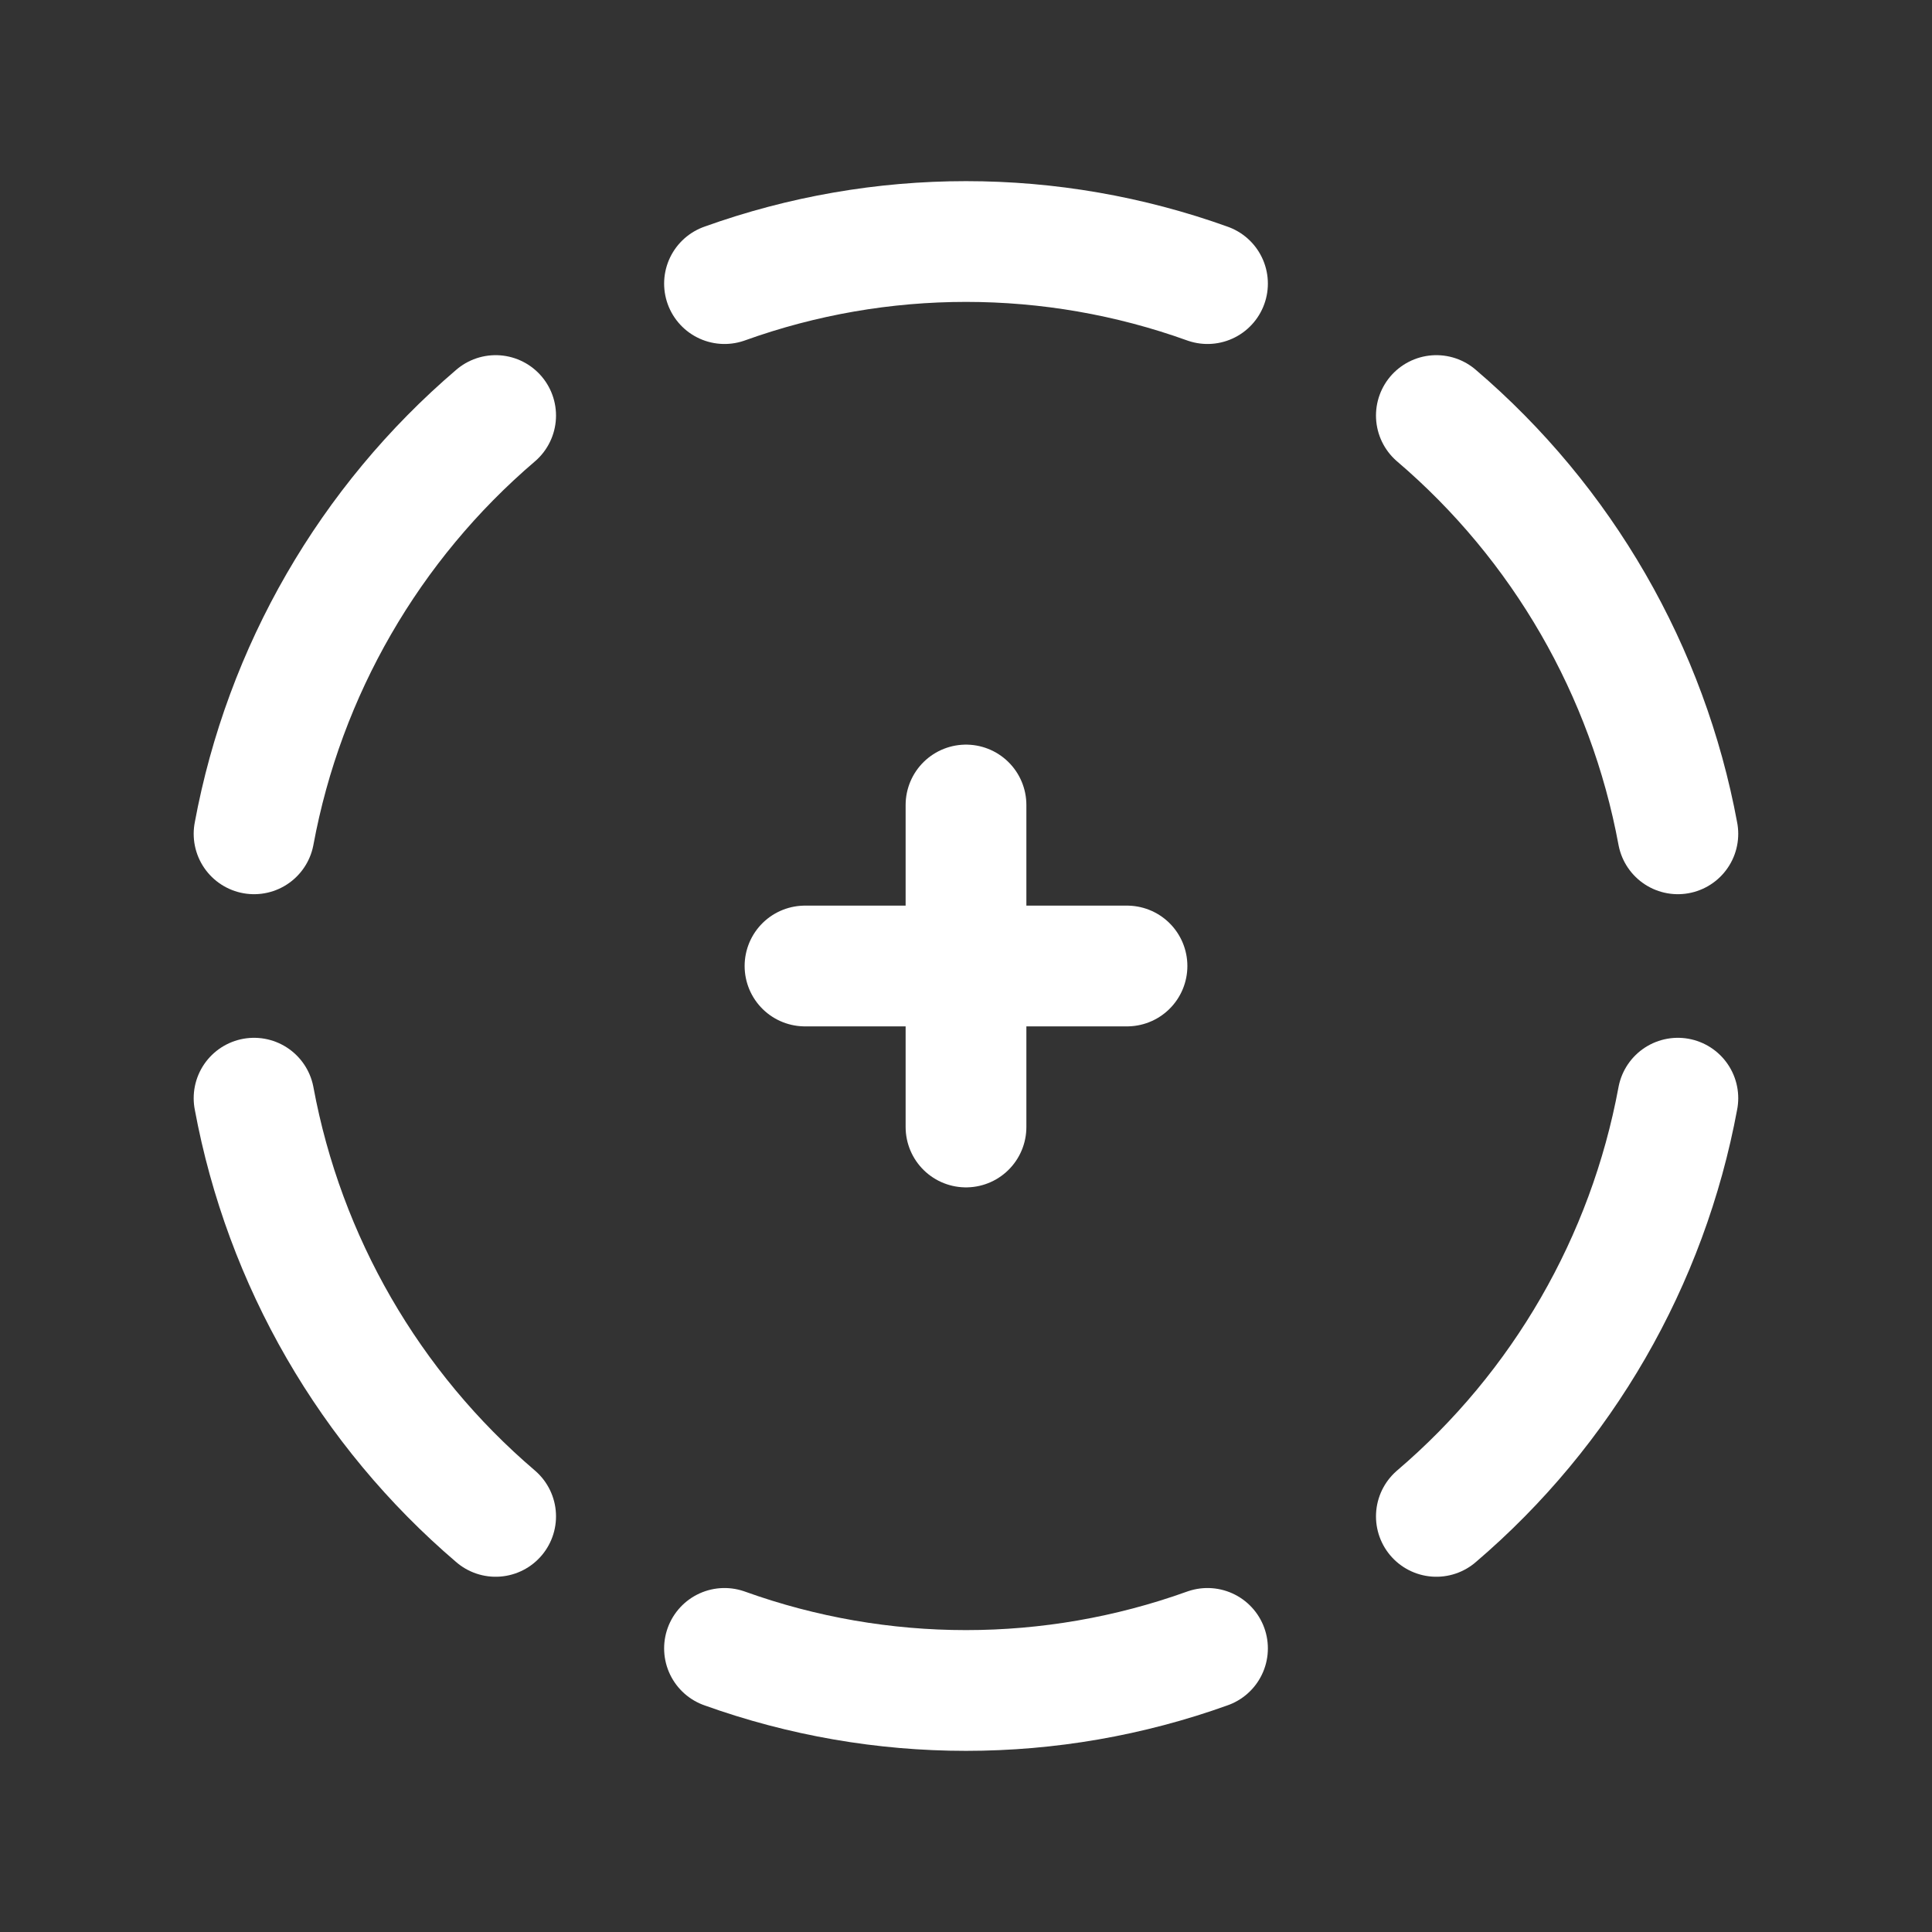
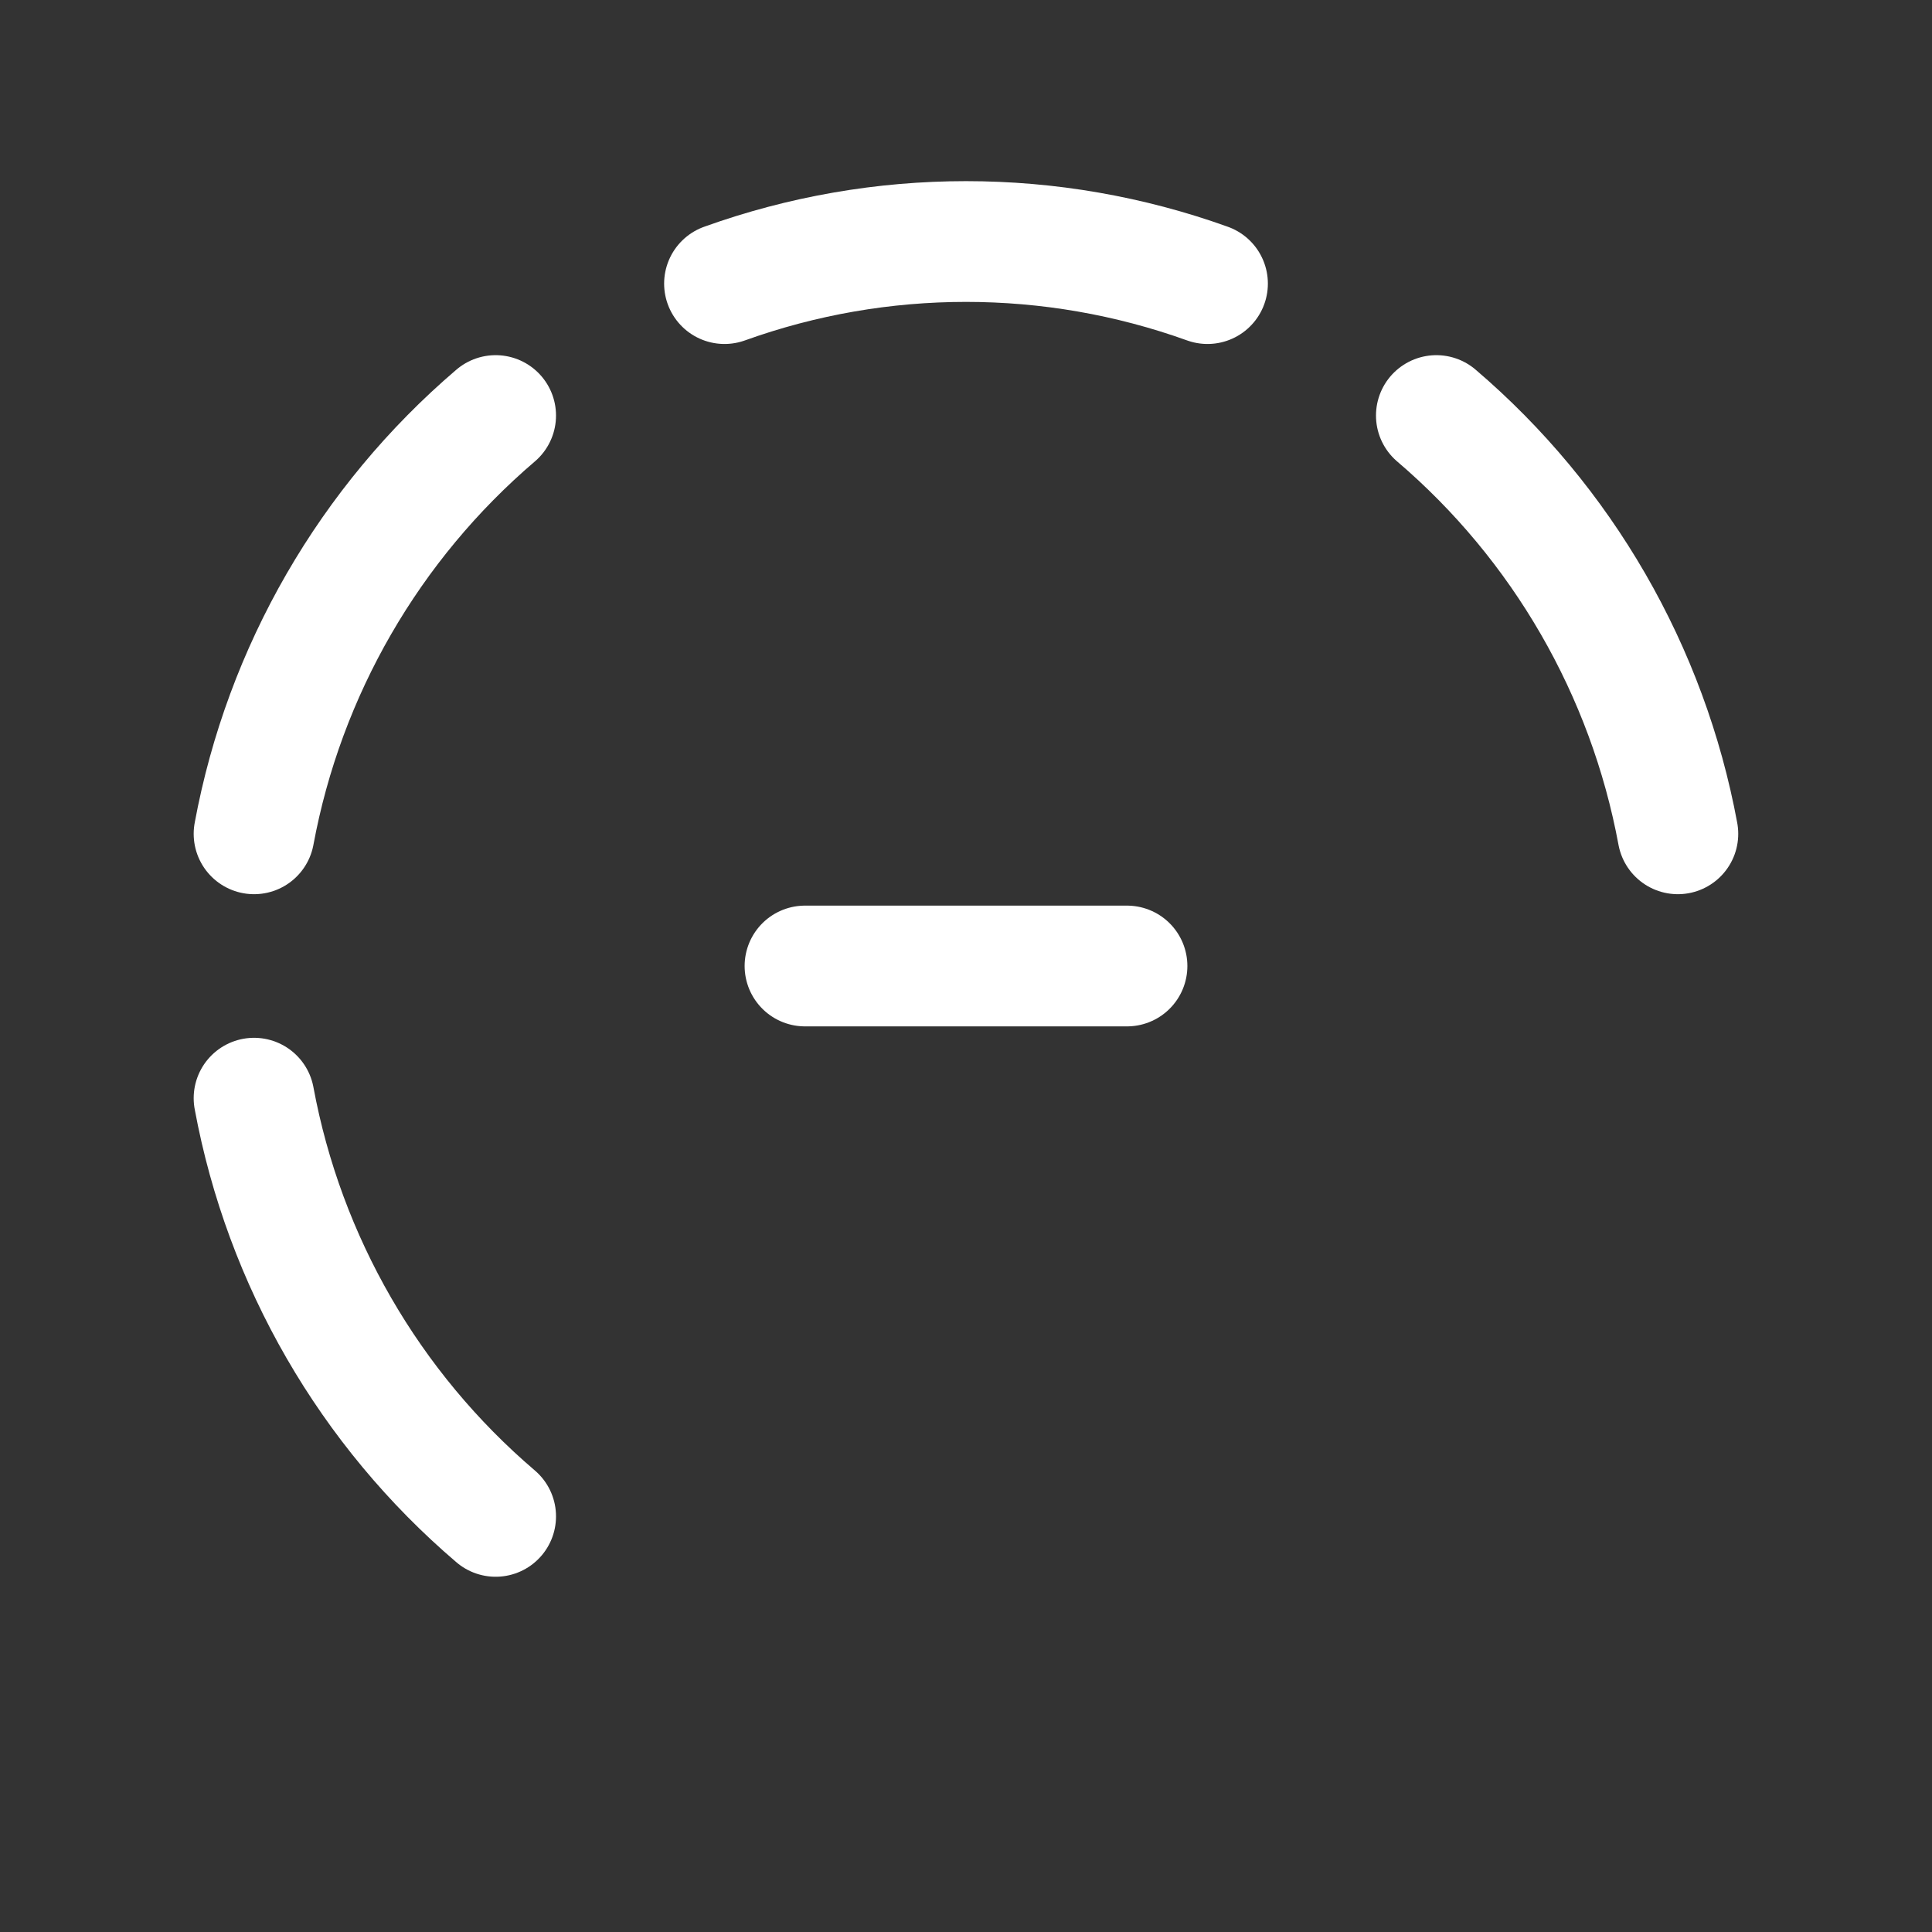
<svg xmlns="http://www.w3.org/2000/svg" width="24" height="24" viewBox="0 0 24 24" fill="none">
  <rect x="0" y="0" width="24" height="24" fill="#333333" stroke="none" />
  <g id="add-plus-dotted line-circle">
    <path id="Path" d="M15 3.523C13.061 2.826 10.939 2.826 9 3.523" stroke="white" stroke-width="1.5" stroke-linecap="round" stroke-linejoin="round" />
    <path id="Path_2" d="M3.156 10.358C3.531 8.334 4.591 6.499 6.157 5.162" stroke="white" stroke-width="1.5" stroke-linecap="round" stroke-linejoin="round" />
    <path id="Path_3" d="M6.157 18.837C4.591 17.501 3.531 15.666 3.156 13.642" stroke="white" stroke-width="1.5" stroke-linecap="round" stroke-linejoin="round" />
-     <path id="Path_4" d="M9 20.477C10.939 21.174 13.061 21.174 15 20.477" stroke="white" stroke-width="1.5" stroke-linecap="round" stroke-linejoin="round" />
    <path id="Path_5" d="M20.843 10.358C20.468 8.334 19.409 6.499 17.843 5.162" stroke="white" stroke-width="1.5" stroke-linecap="round" stroke-linejoin="round" />
-     <path id="Path_6" d="M17.843 18.837C19.409 17.501 20.468 15.666 20.843 13.642" stroke="white" stroke-width="1.5" stroke-linecap="round" stroke-linejoin="round" />
    <path id="Path_7" d="M10 12H14" stroke="white" stroke-width="1.5" stroke-linecap="round" stroke-linejoin="round" />
-     <path id="Path_8" d="M12 14V10" stroke="white" stroke-width="1.5" stroke-linecap="round" stroke-linejoin="round" />
  </g>
</svg>